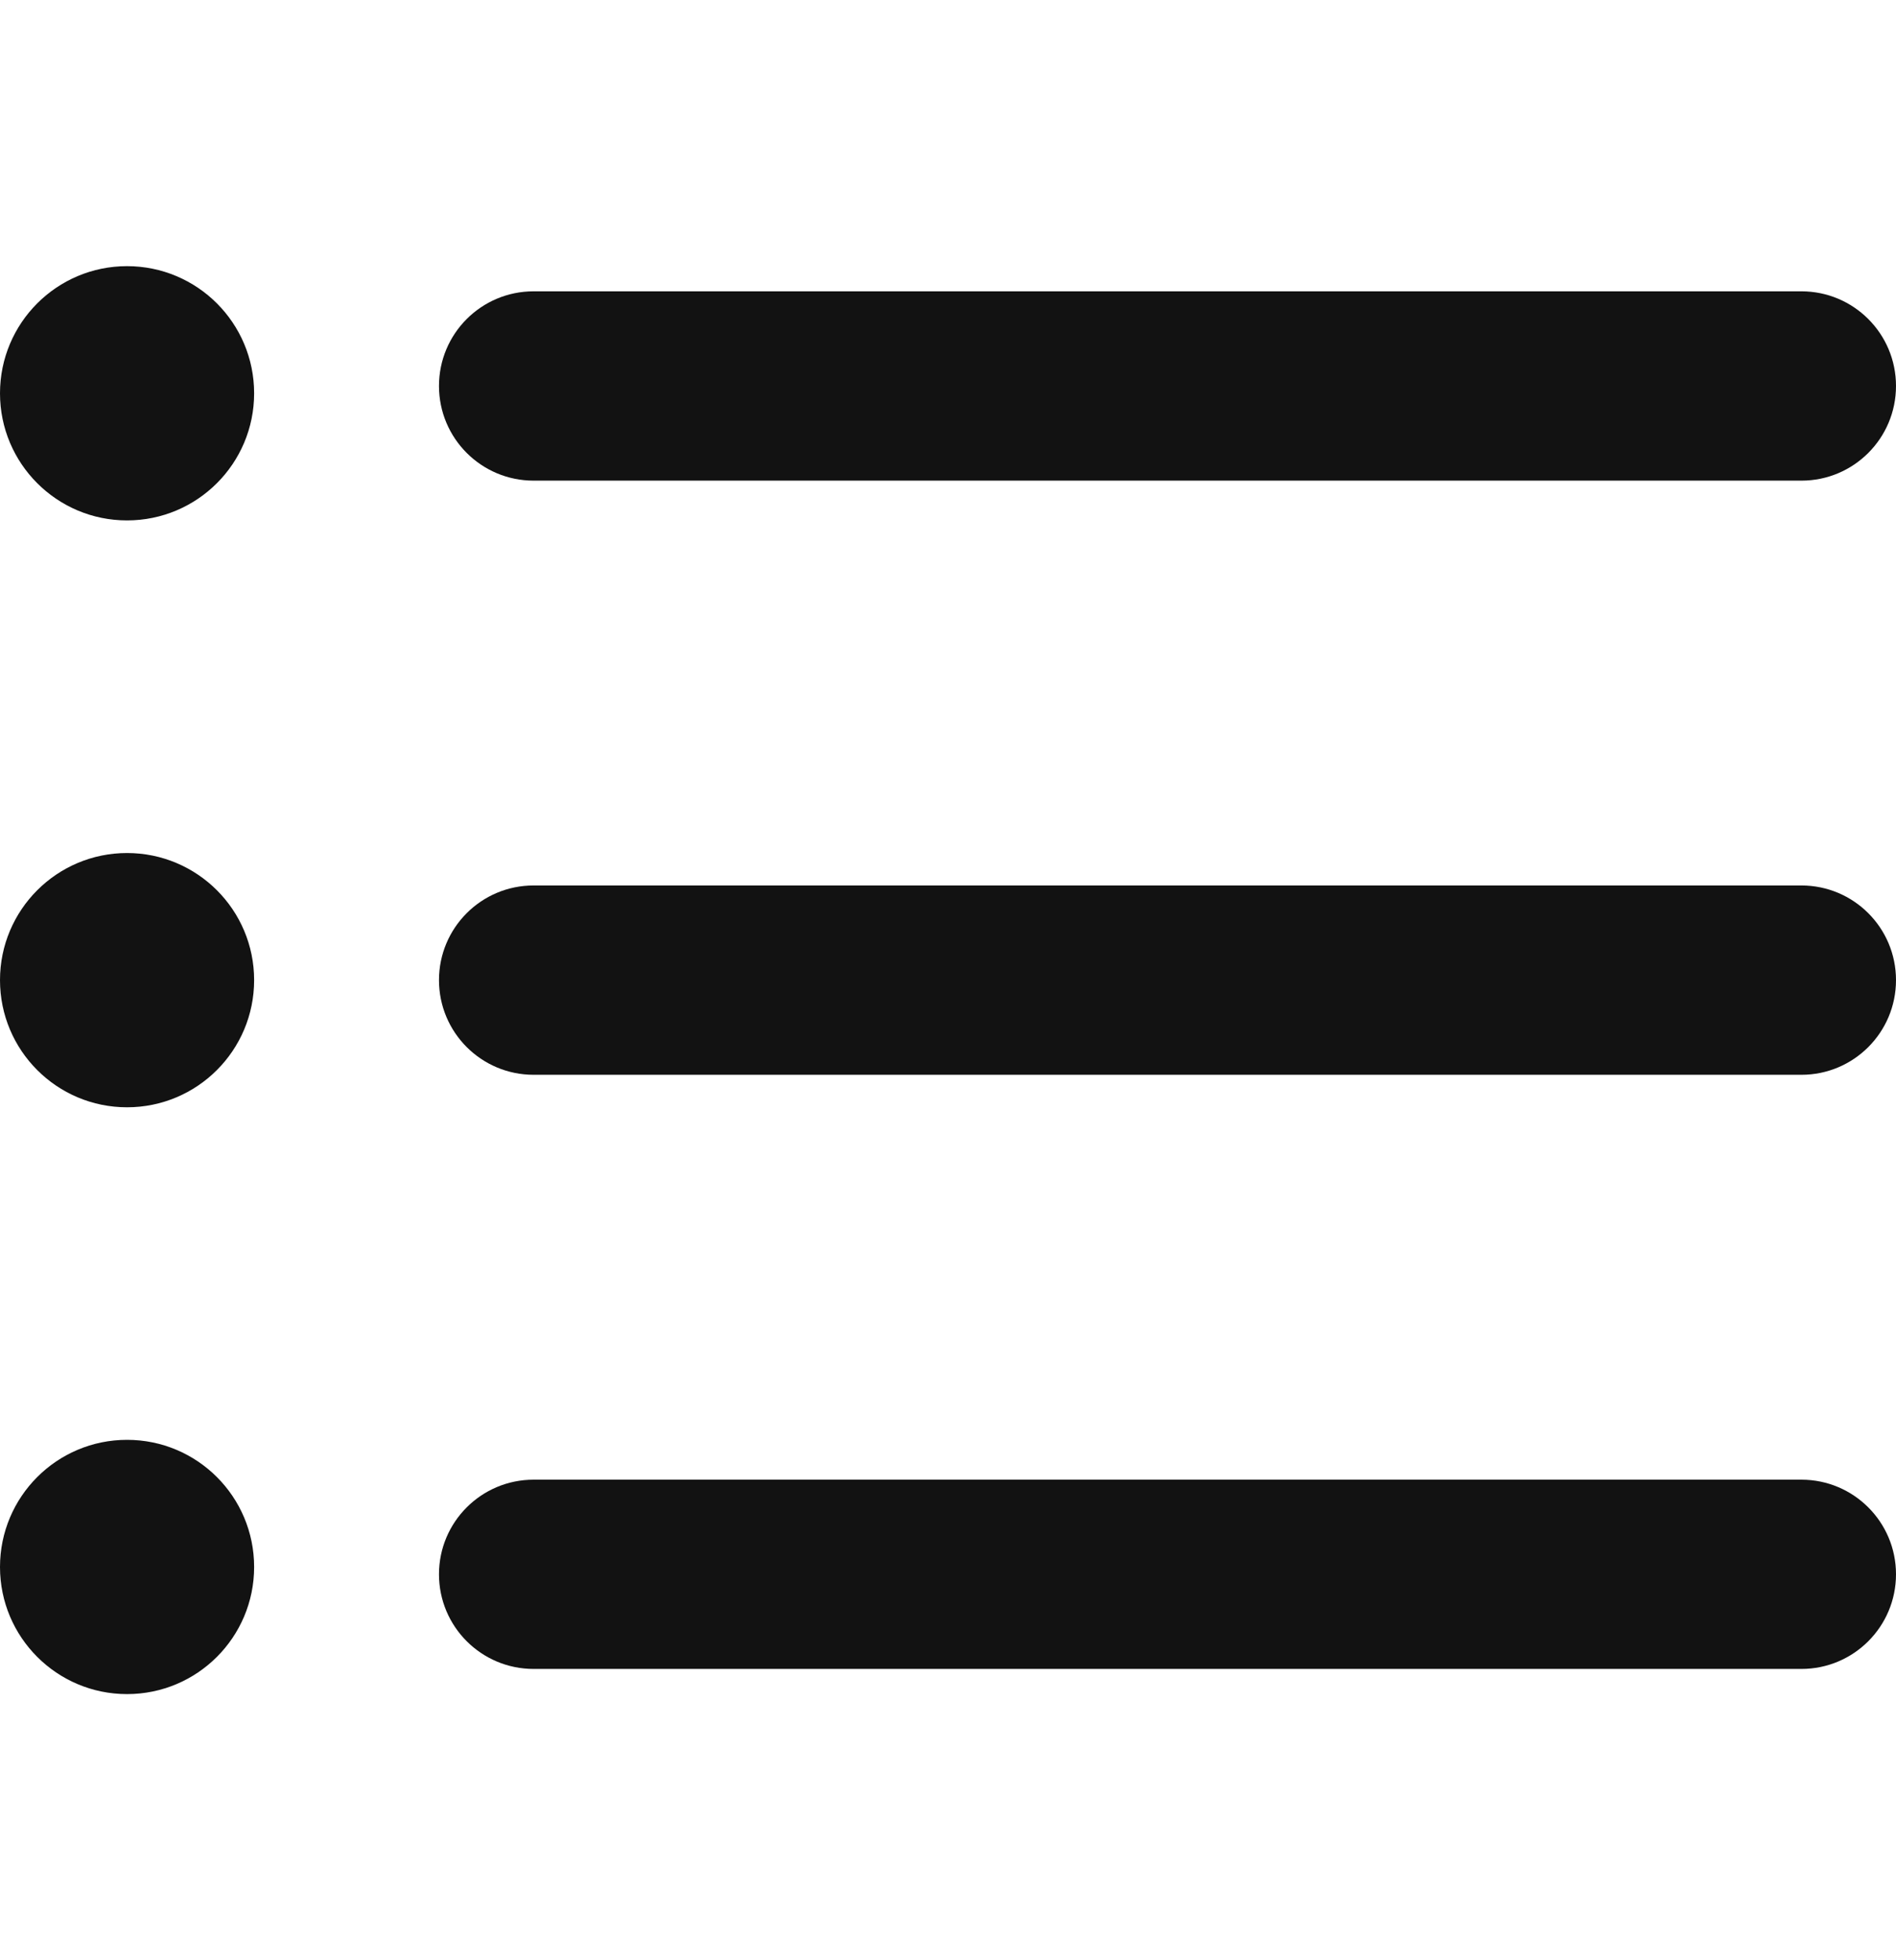
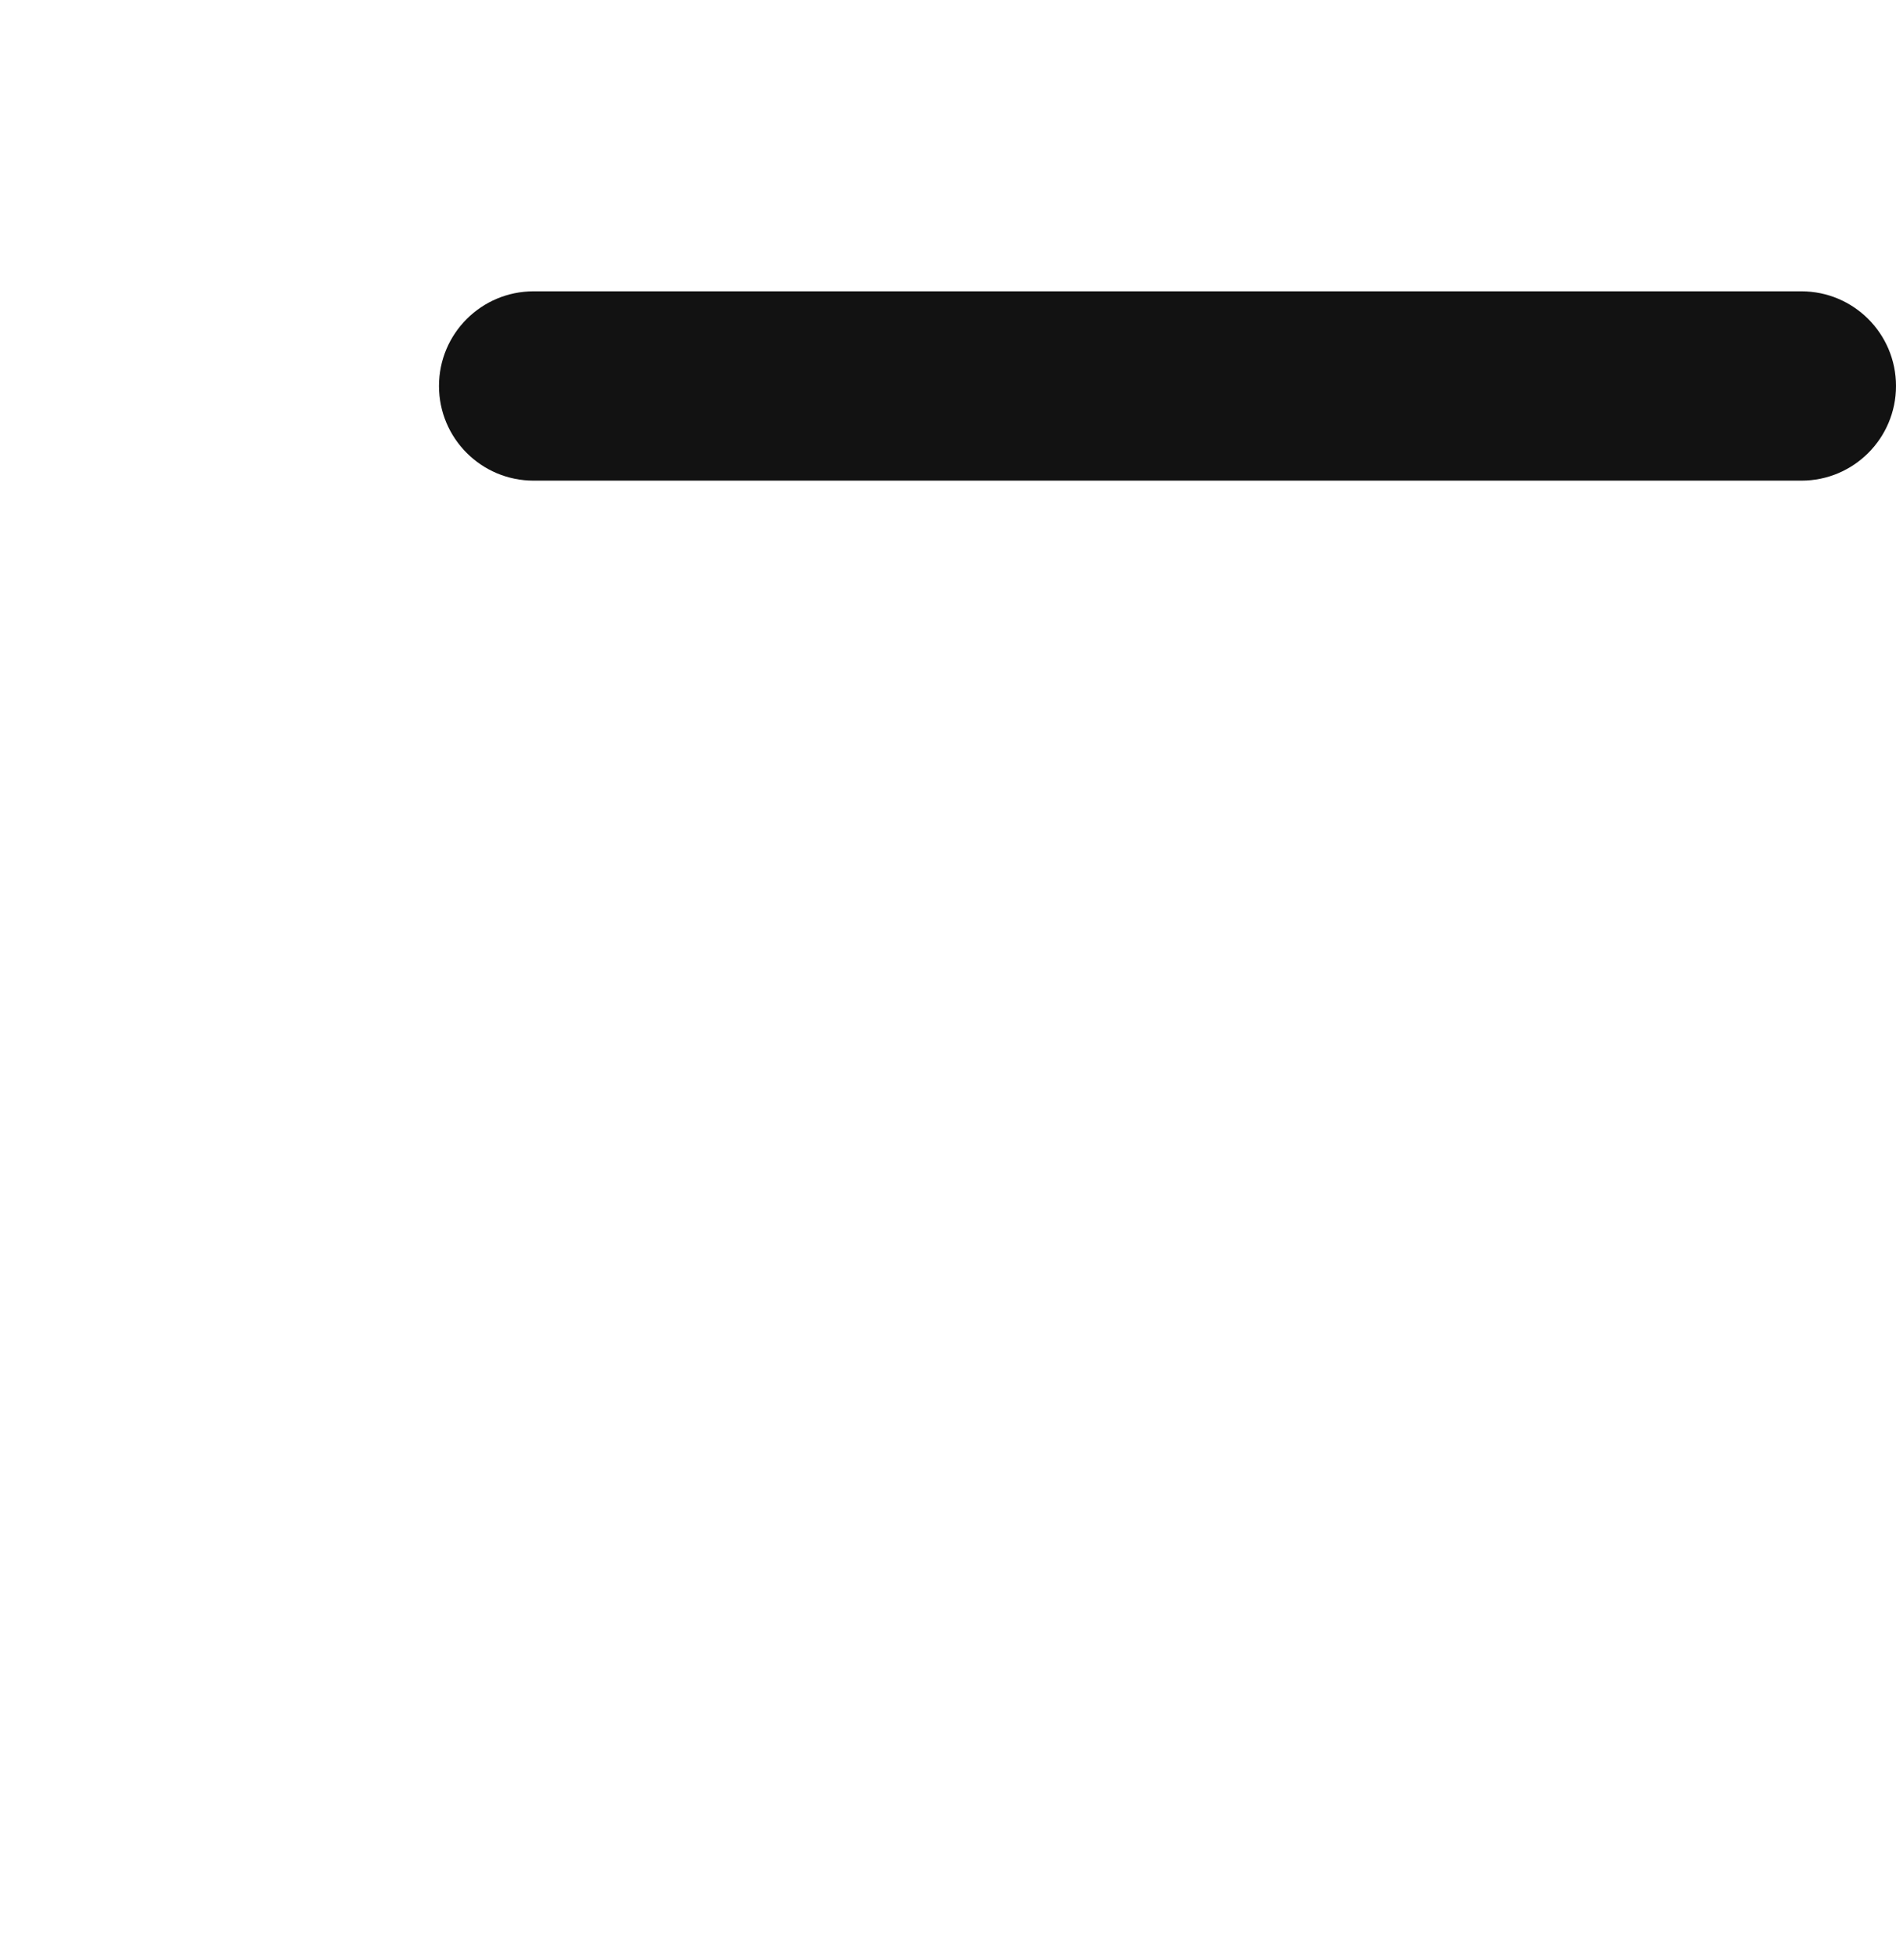
<svg xmlns="http://www.w3.org/2000/svg" width="30" height="31" viewBox="0 0 30 31" fill="none">
-   <path d="M28.504 26.393H8.443C7.616 26.393 6.946 25.723 6.946 24.896C6.946 24.07 7.616 23.4 8.443 23.4H28.503C29.33 23.4 30 24.07 30 24.896C30 25.723 29.33 26.393 28.504 26.393Z" fill="#121212" />
-   <path d="M28.504 16.997H8.443C7.616 16.997 6.946 16.327 6.946 15.5C6.946 14.673 7.616 14.003 8.443 14.003H28.503C29.33 14.003 30 14.673 30 15.5C30 16.327 29.33 16.997 28.504 16.997Z" fill="#121212" />
  <path d="M28.504 7.601H8.443C7.616 7.601 6.946 6.931 6.946 6.104C6.946 5.277 7.616 4.607 8.443 4.607H28.503C29.33 4.607 30 5.277 30 6.104C30 6.931 29.33 7.601 28.504 7.601Z" fill="#121212" />
-   <path d="M2.01 8.23C3.121 8.23 4.021 7.33 4.021 6.22C4.021 5.109 3.121 4.209 2.01 4.209C0.9 4.209 0 5.109 0 6.22C0 7.33 0.9 8.23 2.01 8.23Z" fill="#121212" />
-   <path d="M2.01 17.511C3.121 17.511 4.021 16.611 4.021 15.5C4.021 14.39 3.121 13.49 2.01 13.49C0.9 13.49 0 14.39 0 15.5C0 16.611 0.9 17.511 2.01 17.511Z" fill="#121212" />
-   <path d="M2.01 26.791C3.121 26.791 4.021 25.891 4.021 24.781C4.021 23.67 3.121 22.77 2.01 22.77C0.9 22.77 0 23.67 0 24.781C0 25.891 0.9 26.791 2.01 26.791Z" fill="#121212" />
</svg>